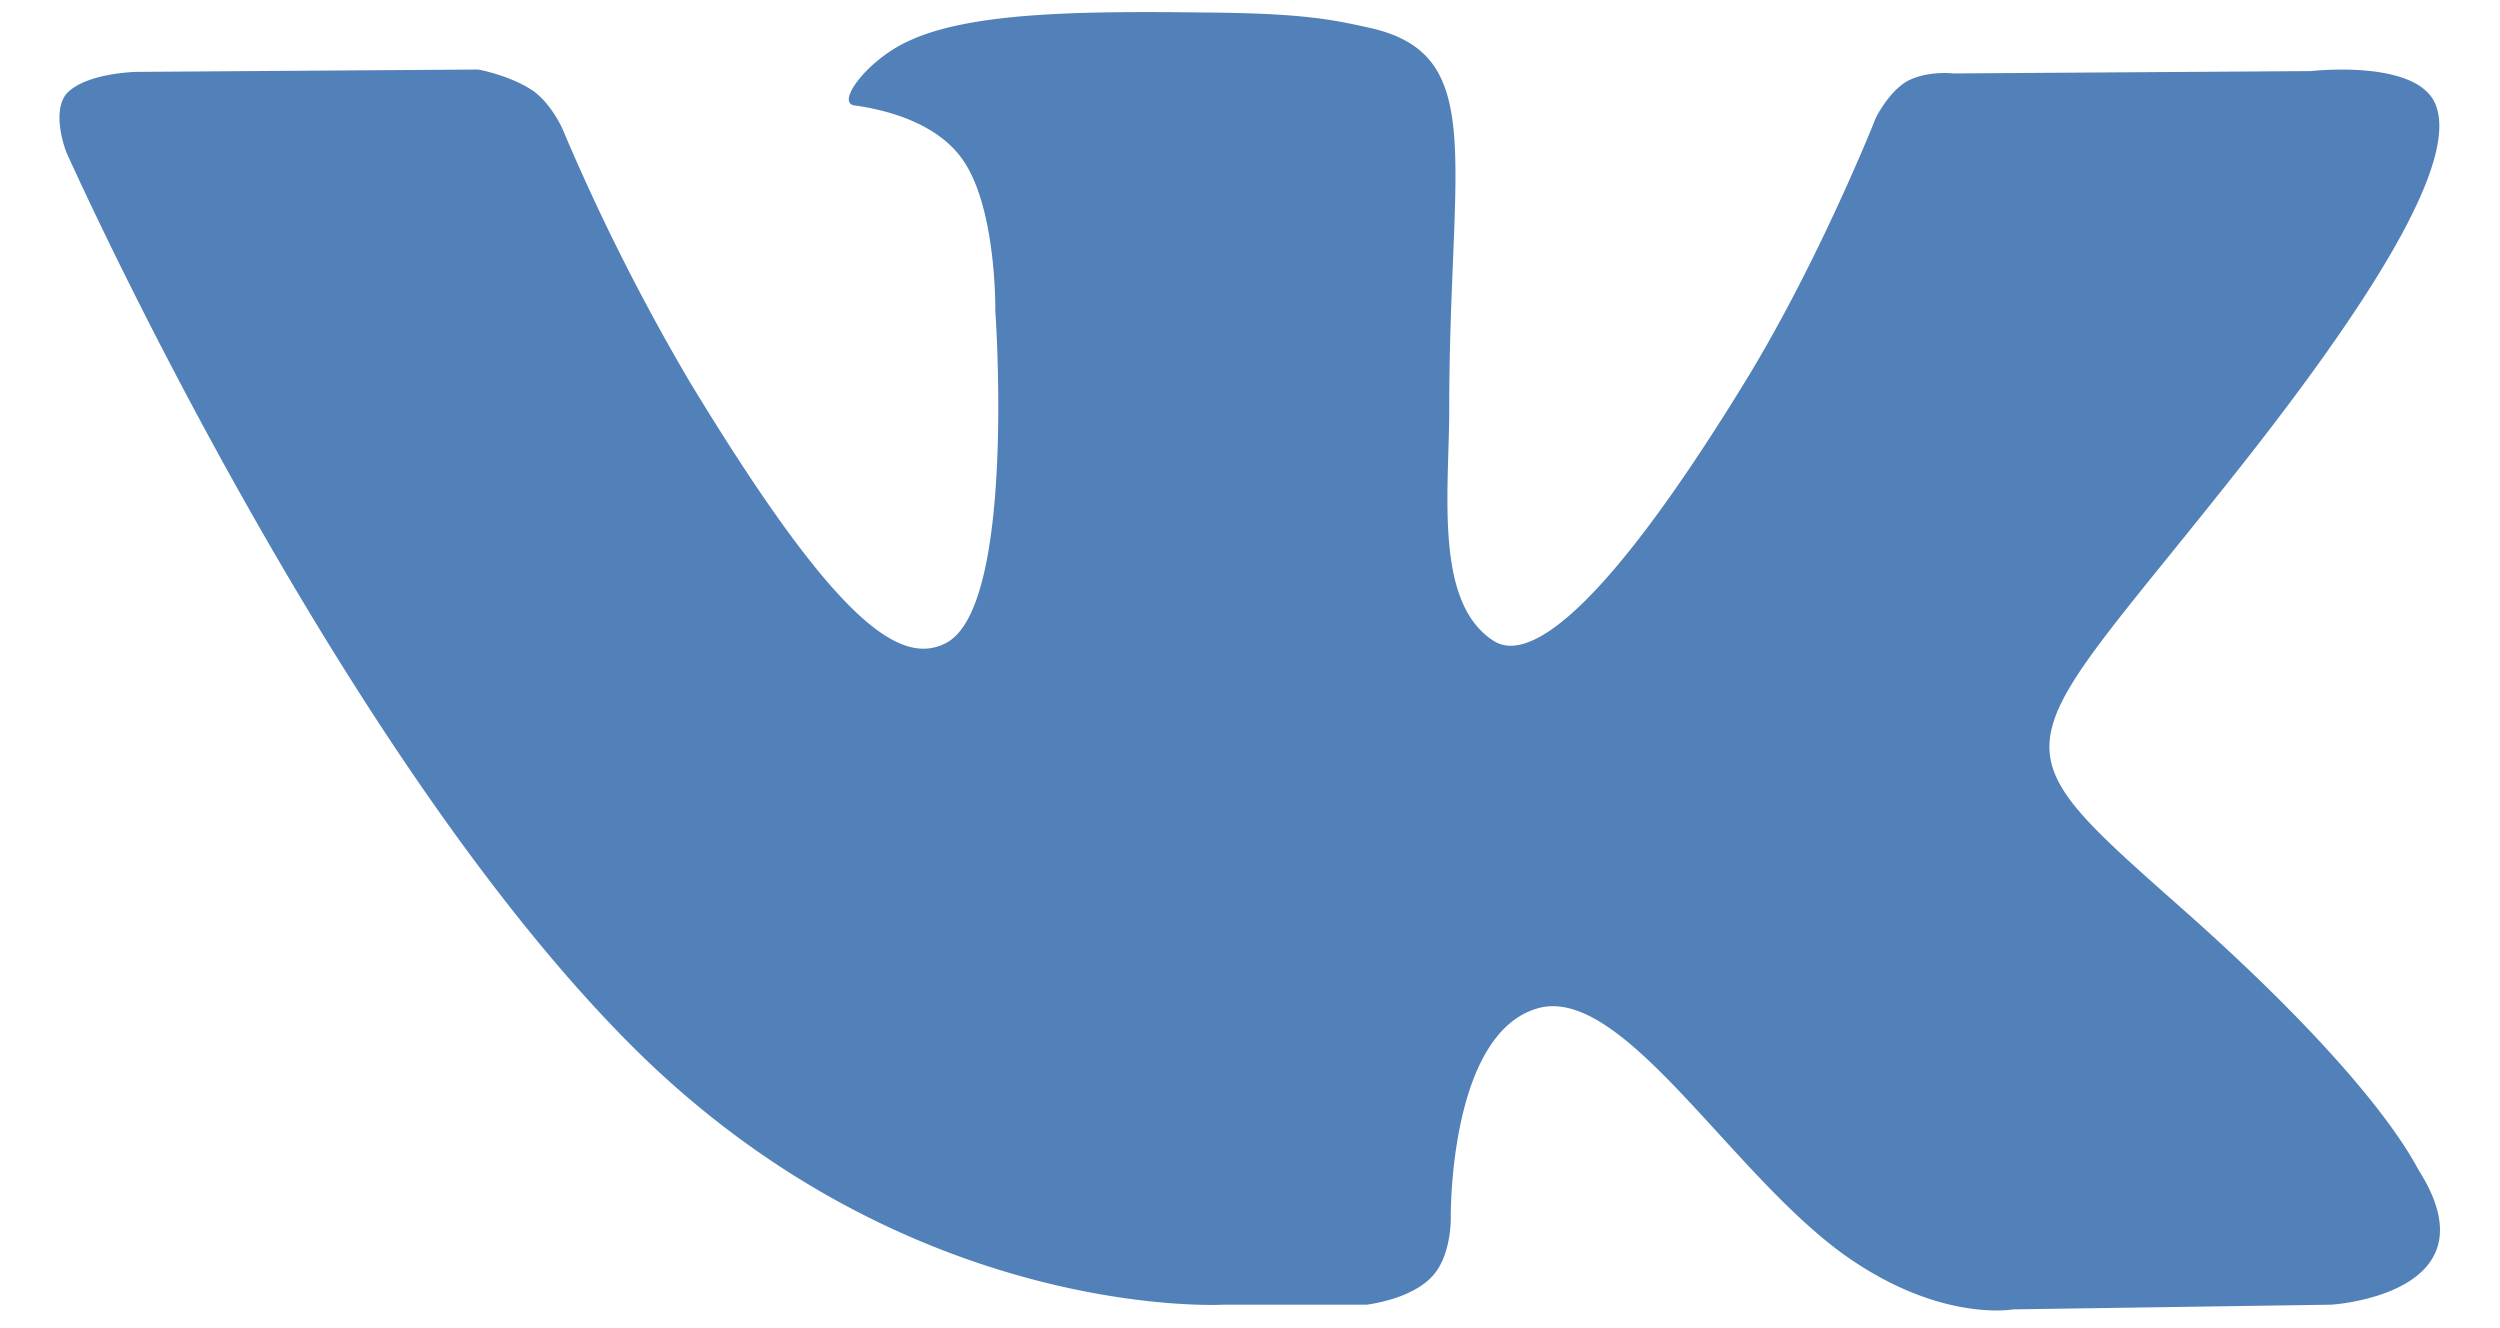
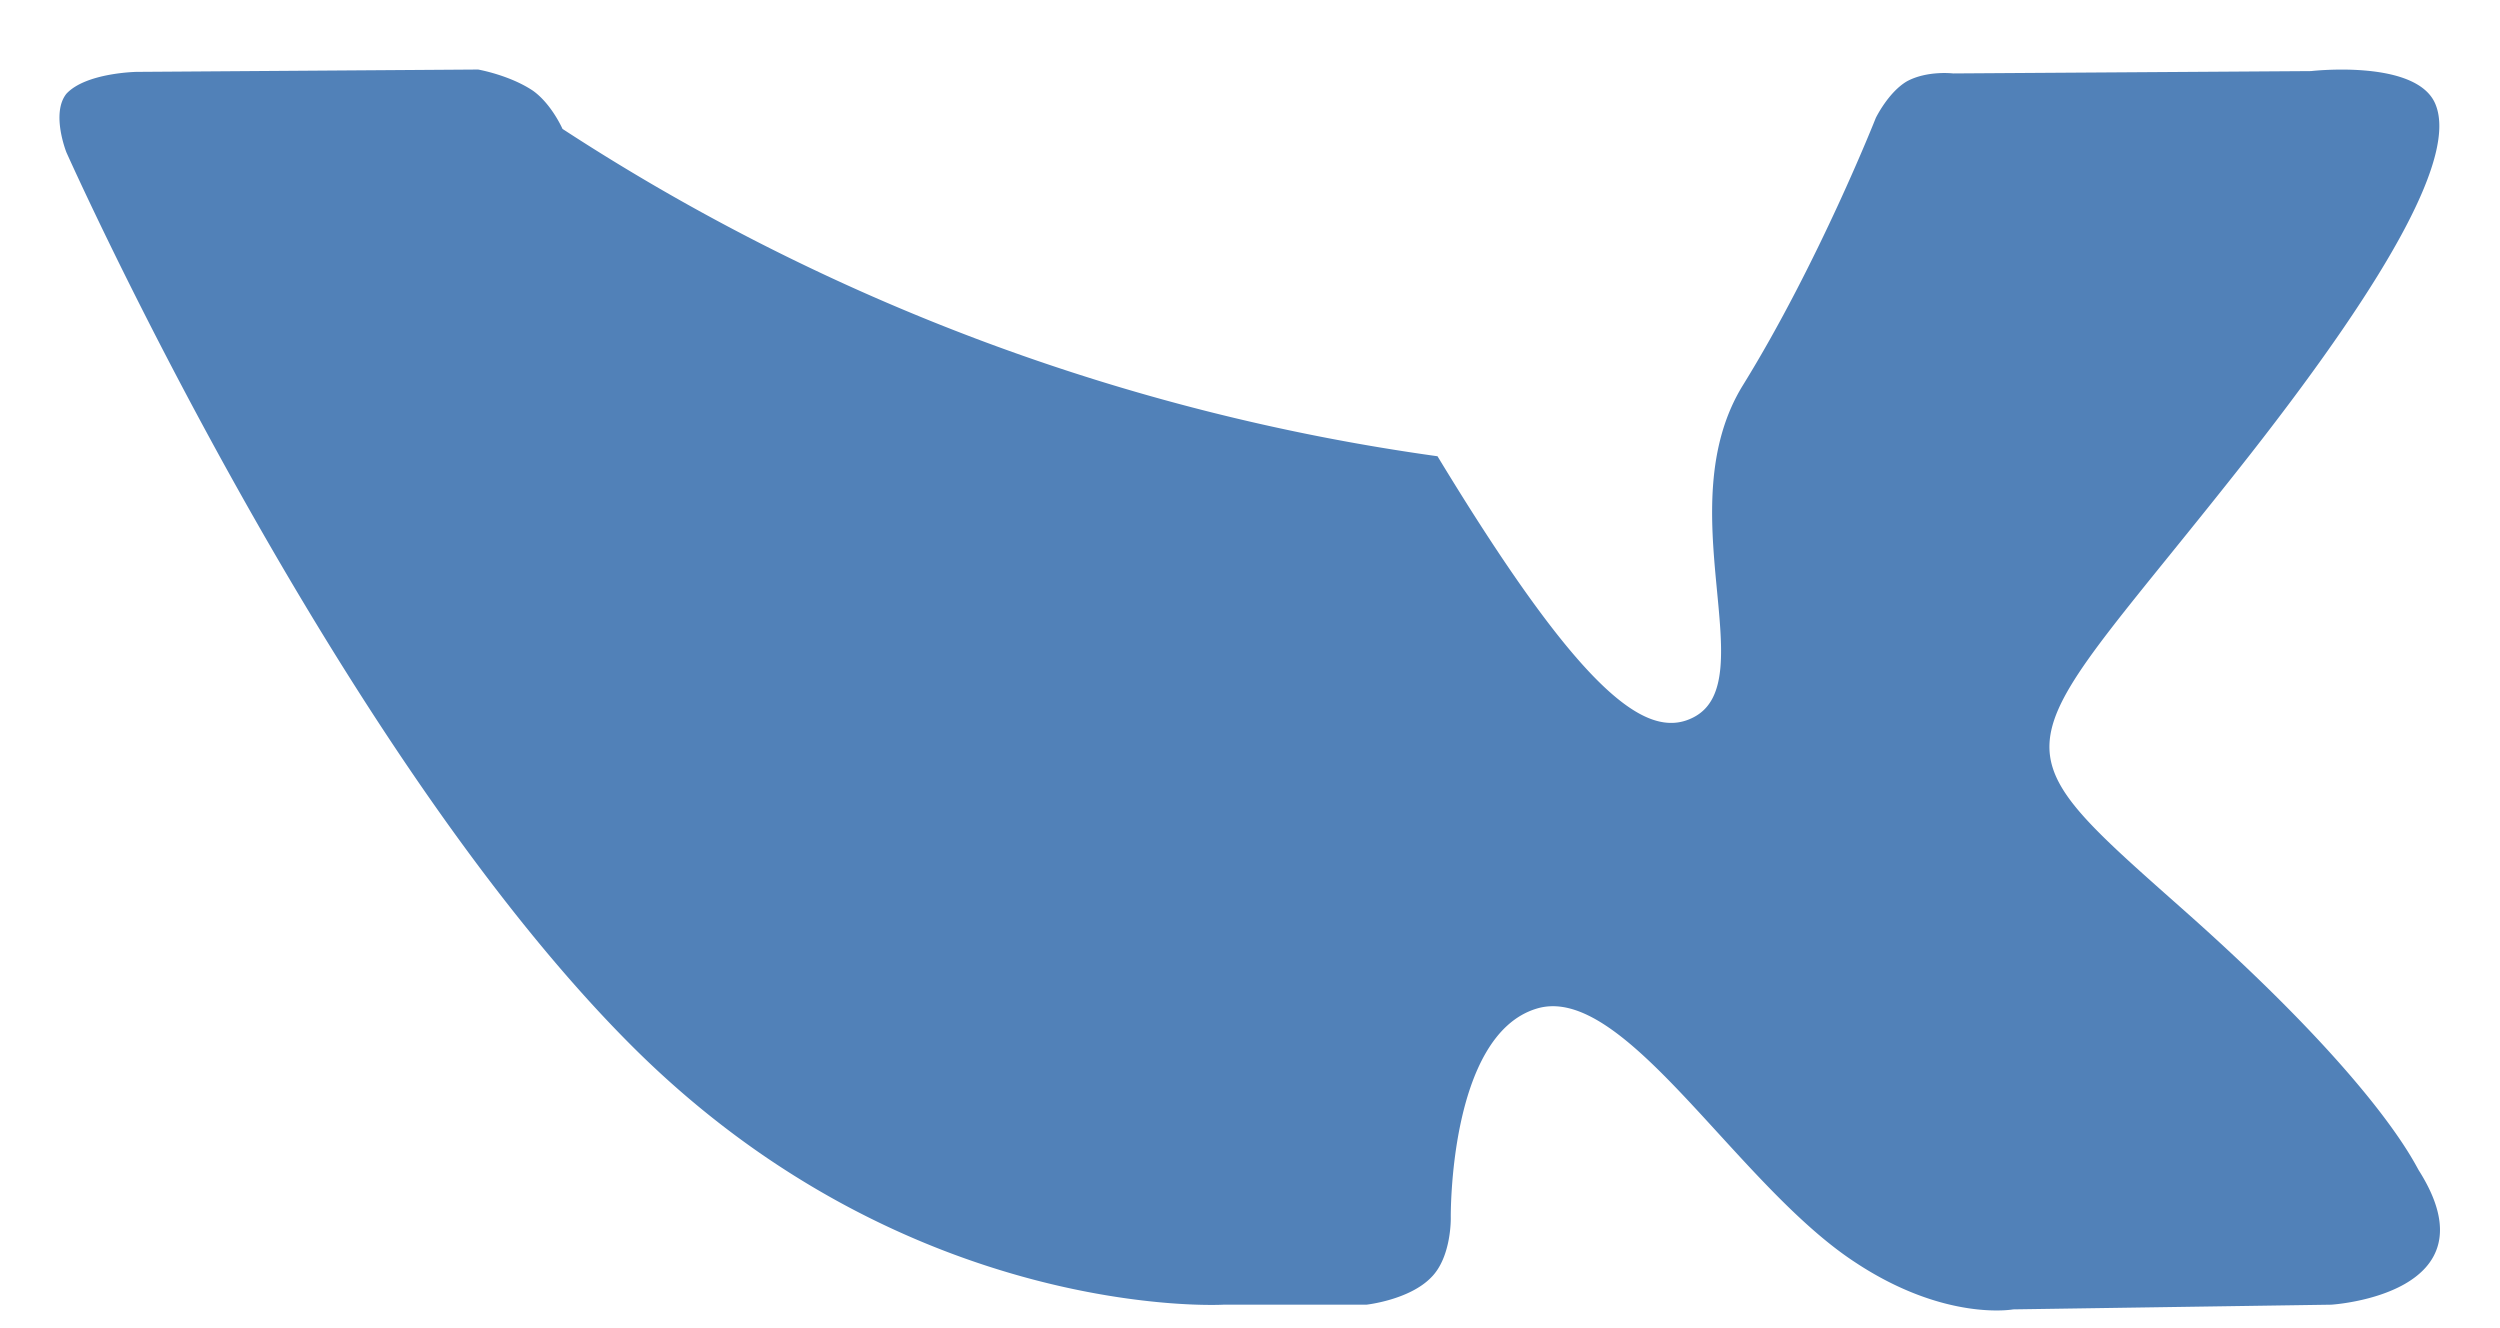
<svg xmlns="http://www.w3.org/2000/svg" width="32" height="17" fill="none">
-   <path fill="#5181B8" fill-rule="evenodd" d="M15.67 16.7h1.82s.55-.06.83-.35c.26-.26.25-.76.25-.76s-.03-2.34 1.1-2.68c1.12-.34 2.56 2.26 4.08 3.25 1.15.76 2.02.6 2.02.6l4.07-.06s2.13-.13 1.12-1.72c-.08-.14-.59-1.19-3.03-3.35-2.55-2.26-2.2-1.9.87-5.81 1.87-2.39 2.62-3.84 2.38-4.47-.22-.6-1.6-.44-1.6-.44L25 .94s-.33-.04-.59.1c-.24.14-.4.47-.4.47s-.73 1.85-1.7 3.42c-2.03 3.3-2.85 3.48-3.18 3.28-.78-.48-.58-1.93-.58-2.96 0-3.2.5-4.54-1-4.89-.5-.11-.86-.19-2.13-.2-1.64-.02-3.02 0-3.8.37-.52.24-.93.79-.68.82.3.04.99.18 1.35.65.47.6.45 1.98.45 1.98s.27 3.78-.63 4.25c-.61.32-1.46-.34-3.28-3.34A27.4 27.4 0 0 1 7.2 1.65s-.14-.32-.38-.49c-.3-.2-.7-.27-.7-.27L1.75.92s-.65.01-.9.28c-.2.25 0 .75 0 .75s3.4 7.62 7.26 11.46c3.54 3.52 7.55 3.29 7.55 3.29Z" clip-rule="evenodd" />
+   <path fill="#5181B8" fill-rule="evenodd" d="M15.67 16.7h1.82s.55-.06.83-.35c.26-.26.25-.76.25-.76s-.03-2.34 1.1-2.68c1.12-.34 2.56 2.26 4.08 3.25 1.15.76 2.02.6 2.02.6l4.07-.06s2.13-.13 1.12-1.72c-.08-.14-.59-1.19-3.03-3.35-2.55-2.26-2.2-1.9.87-5.81 1.87-2.39 2.62-3.84 2.38-4.47-.22-.6-1.6-.44-1.6-.44L25 .94s-.33-.04-.59.1c-.24.14-.4.47-.4.47s-.73 1.85-1.7 3.42s.27 3.78-.63 4.25c-.61.32-1.46-.34-3.28-3.34A27.4 27.4 0 0 1 7.2 1.65s-.14-.32-.38-.49c-.3-.2-.7-.27-.7-.27L1.75.92s-.65.01-.9.28c-.2.25 0 .75 0 .75s3.4 7.62 7.26 11.46c3.54 3.52 7.55 3.29 7.55 3.29Z" clip-rule="evenodd" />
</svg>